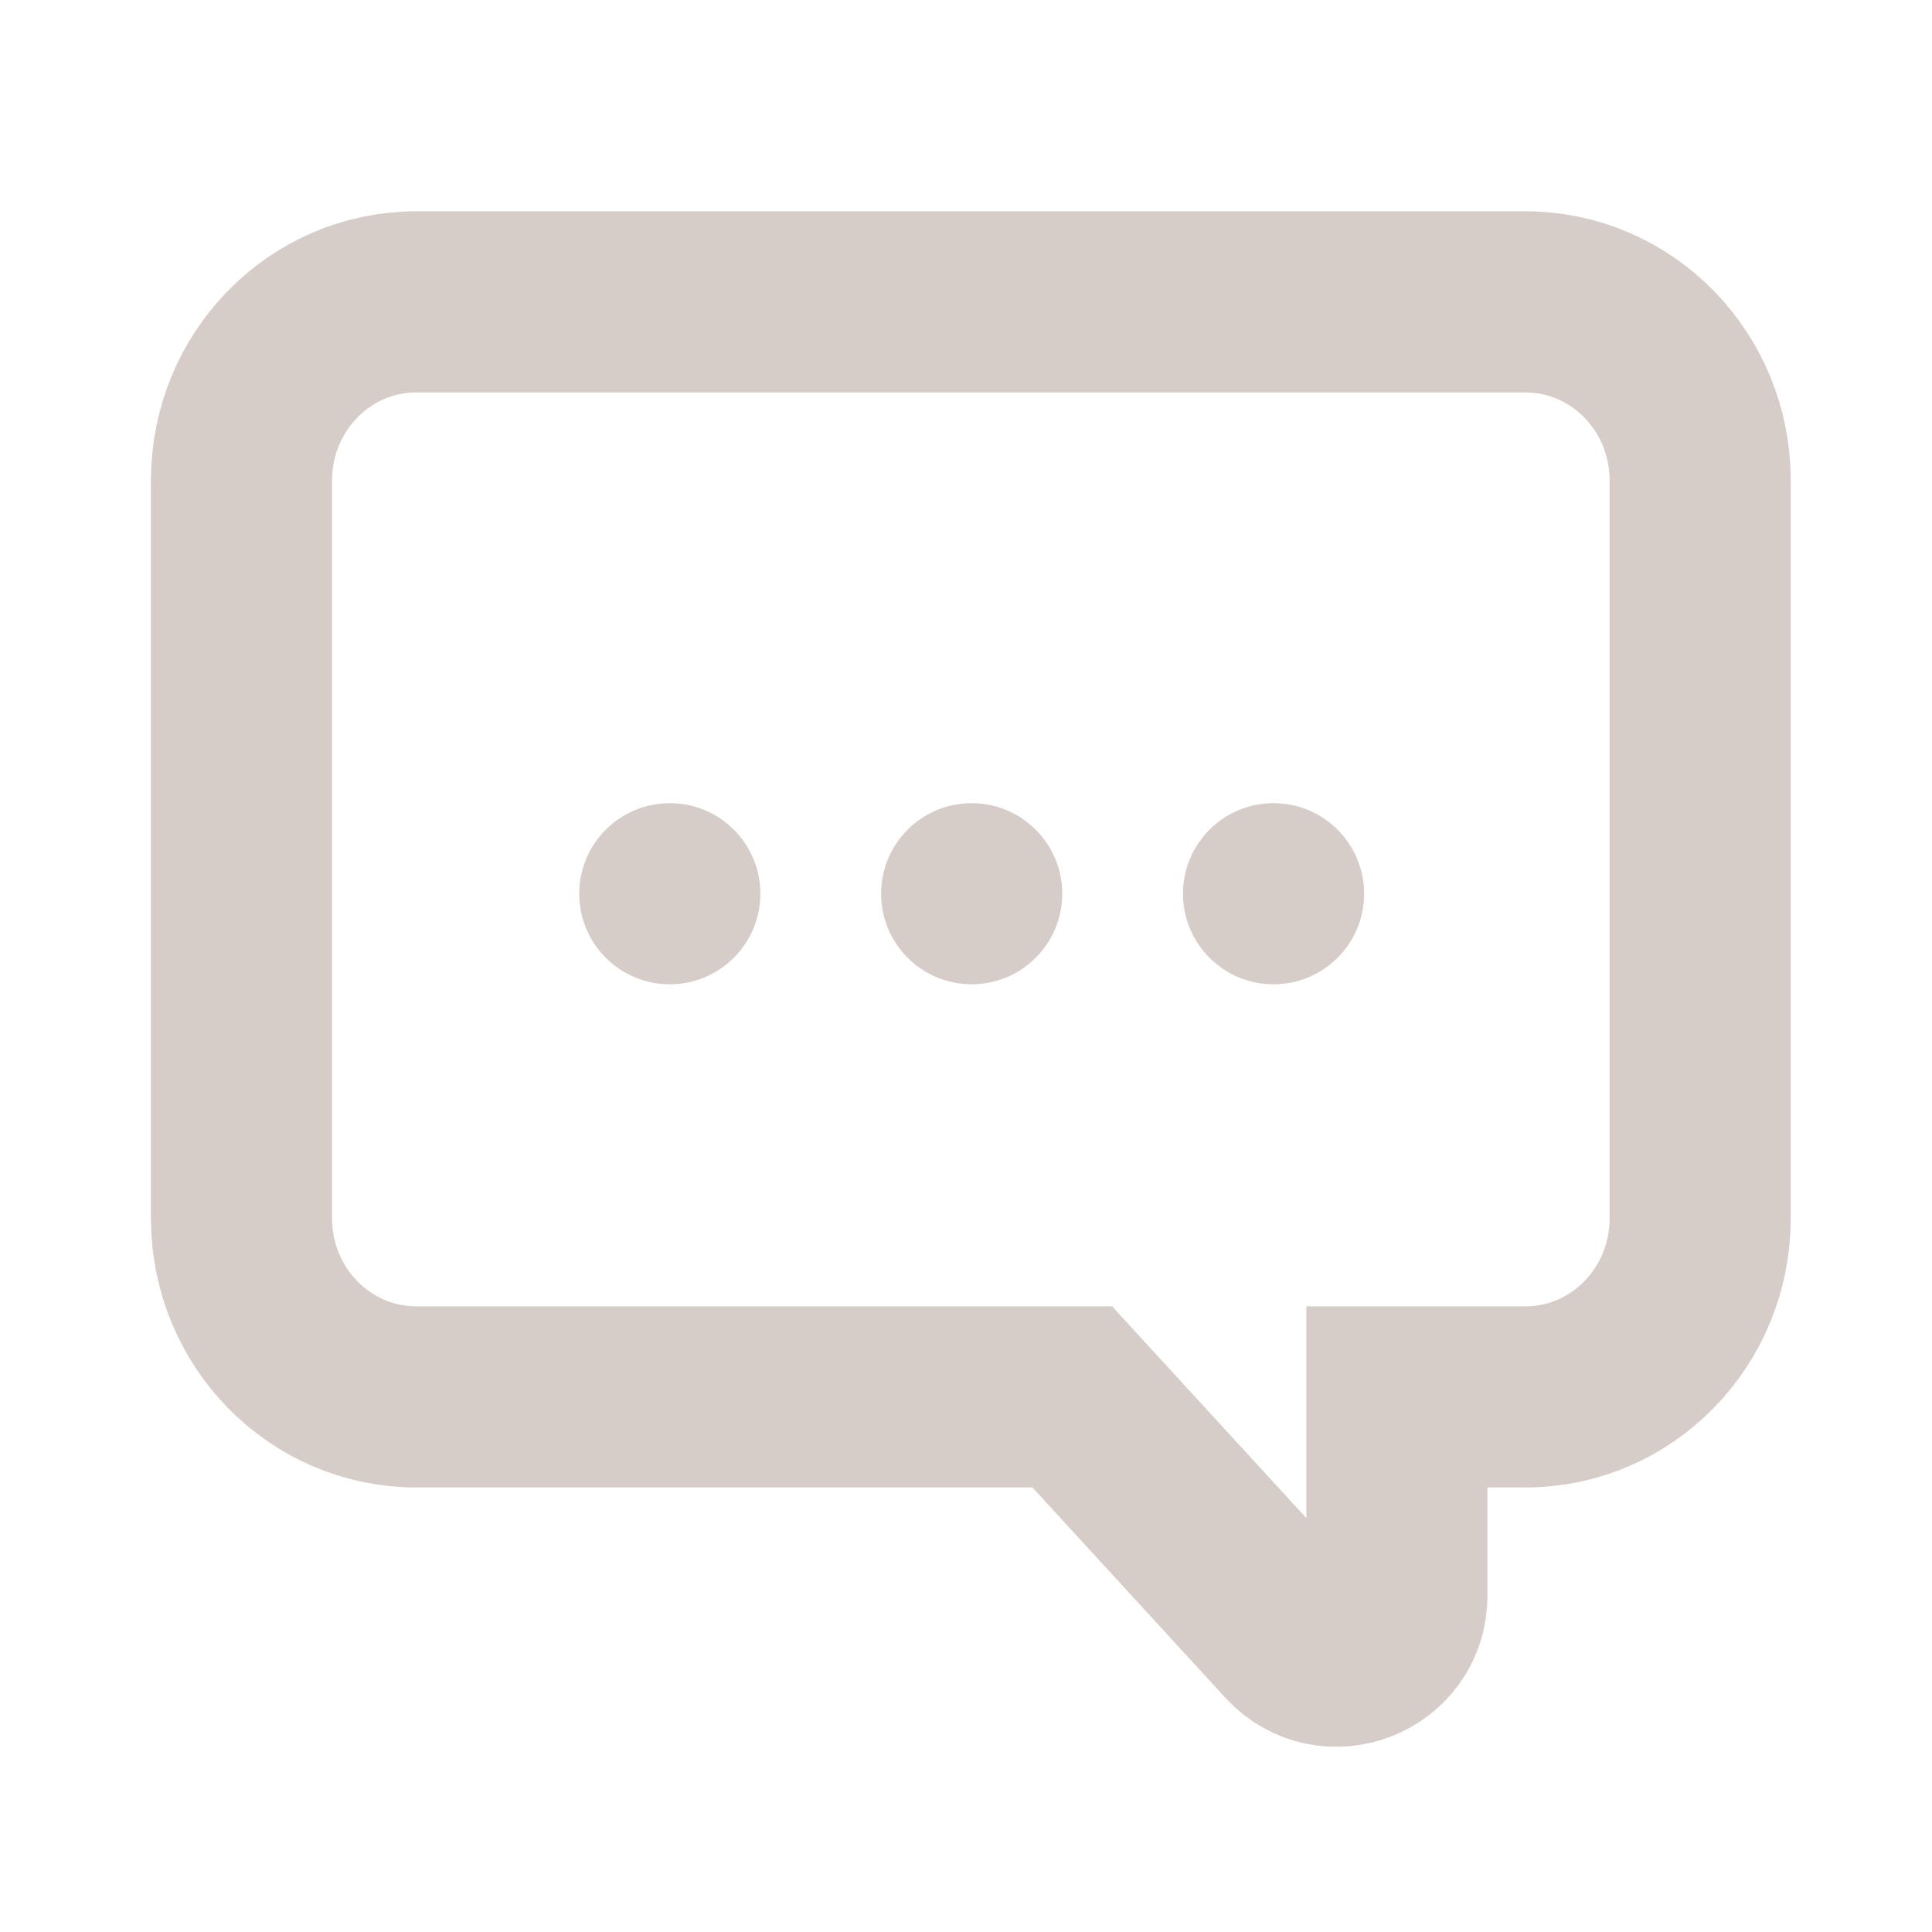
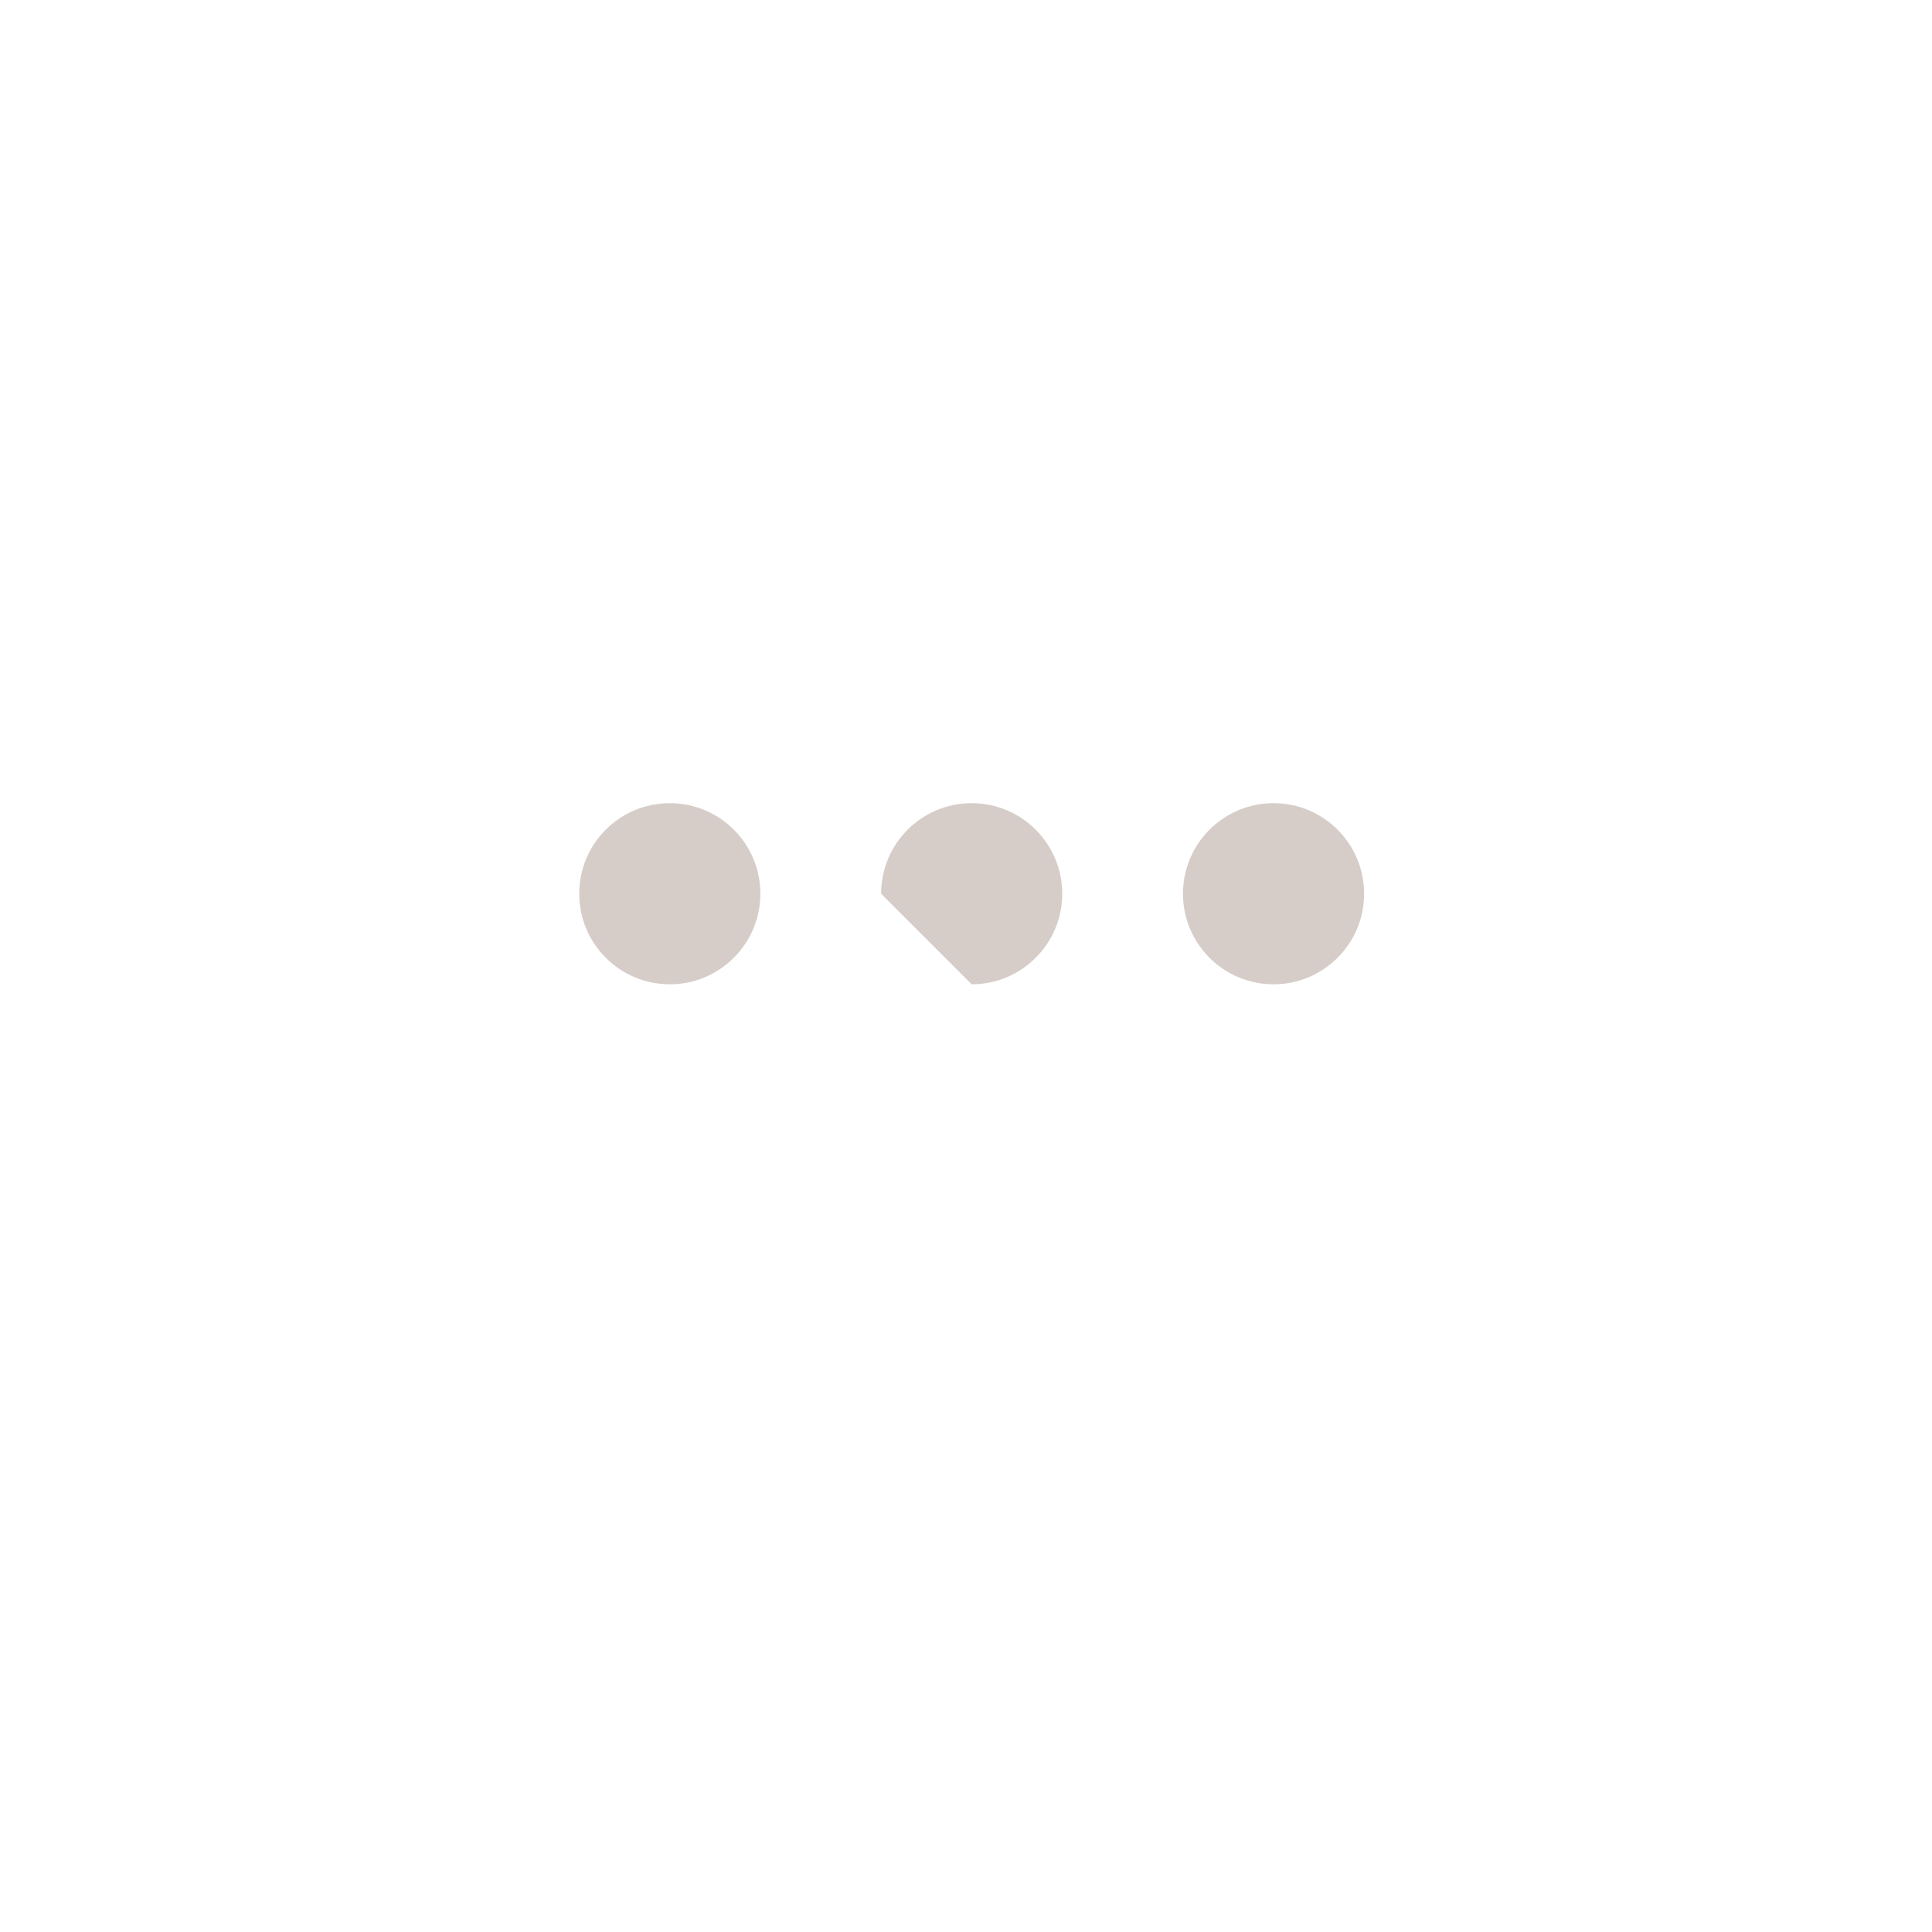
<svg xmlns="http://www.w3.org/2000/svg" width="32" height="32" viewBox="0 0 32 32" fill="none">
-   <path d="M25.266 23.137H23.137V26.43C23.137 27.342 22.017 27.778 21.401 27.106L17.76 23.137H6.894C5.295 23.137 4 21.814 4 20.18V7.957C4 6.323 5.295 5 6.894 5H25.266C26.865 5 28.16 6.323 28.16 7.957V20.18C28.16 21.814 26.865 23.137 25.266 23.137Z" stroke="#D6CDC8" stroke-width="3" stroke-miterlimit="10" />
  <path d="M11.094 16.303C11.922 16.303 12.594 15.631 12.594 14.803C12.594 13.974 11.922 13.303 11.094 13.303C10.265 13.303 9.594 13.974 9.594 14.803C9.594 15.631 10.265 16.303 11.094 16.303Z" fill="#D6CDC8" />
-   <path d="M16.094 16.303C16.922 16.303 17.594 15.631 17.594 14.803C17.594 13.974 16.922 13.303 16.094 13.303C15.265 13.303 14.594 13.974 14.594 14.803C14.594 15.631 15.265 16.303 16.094 16.303Z" fill="#D6CDC8" />
+   <path d="M16.094 16.303C16.922 16.303 17.594 15.631 17.594 14.803C17.594 13.974 16.922 13.303 16.094 13.303C15.265 13.303 14.594 13.974 14.594 14.803Z" fill="#D6CDC8" />
  <path d="M21.094 16.303C21.922 16.303 22.594 15.631 22.594 14.803C22.594 13.974 21.922 13.303 21.094 13.303C20.265 13.303 19.594 13.974 19.594 14.803C19.594 15.631 20.265 16.303 21.094 16.303Z" fill="#D6CDC8" />
</svg>